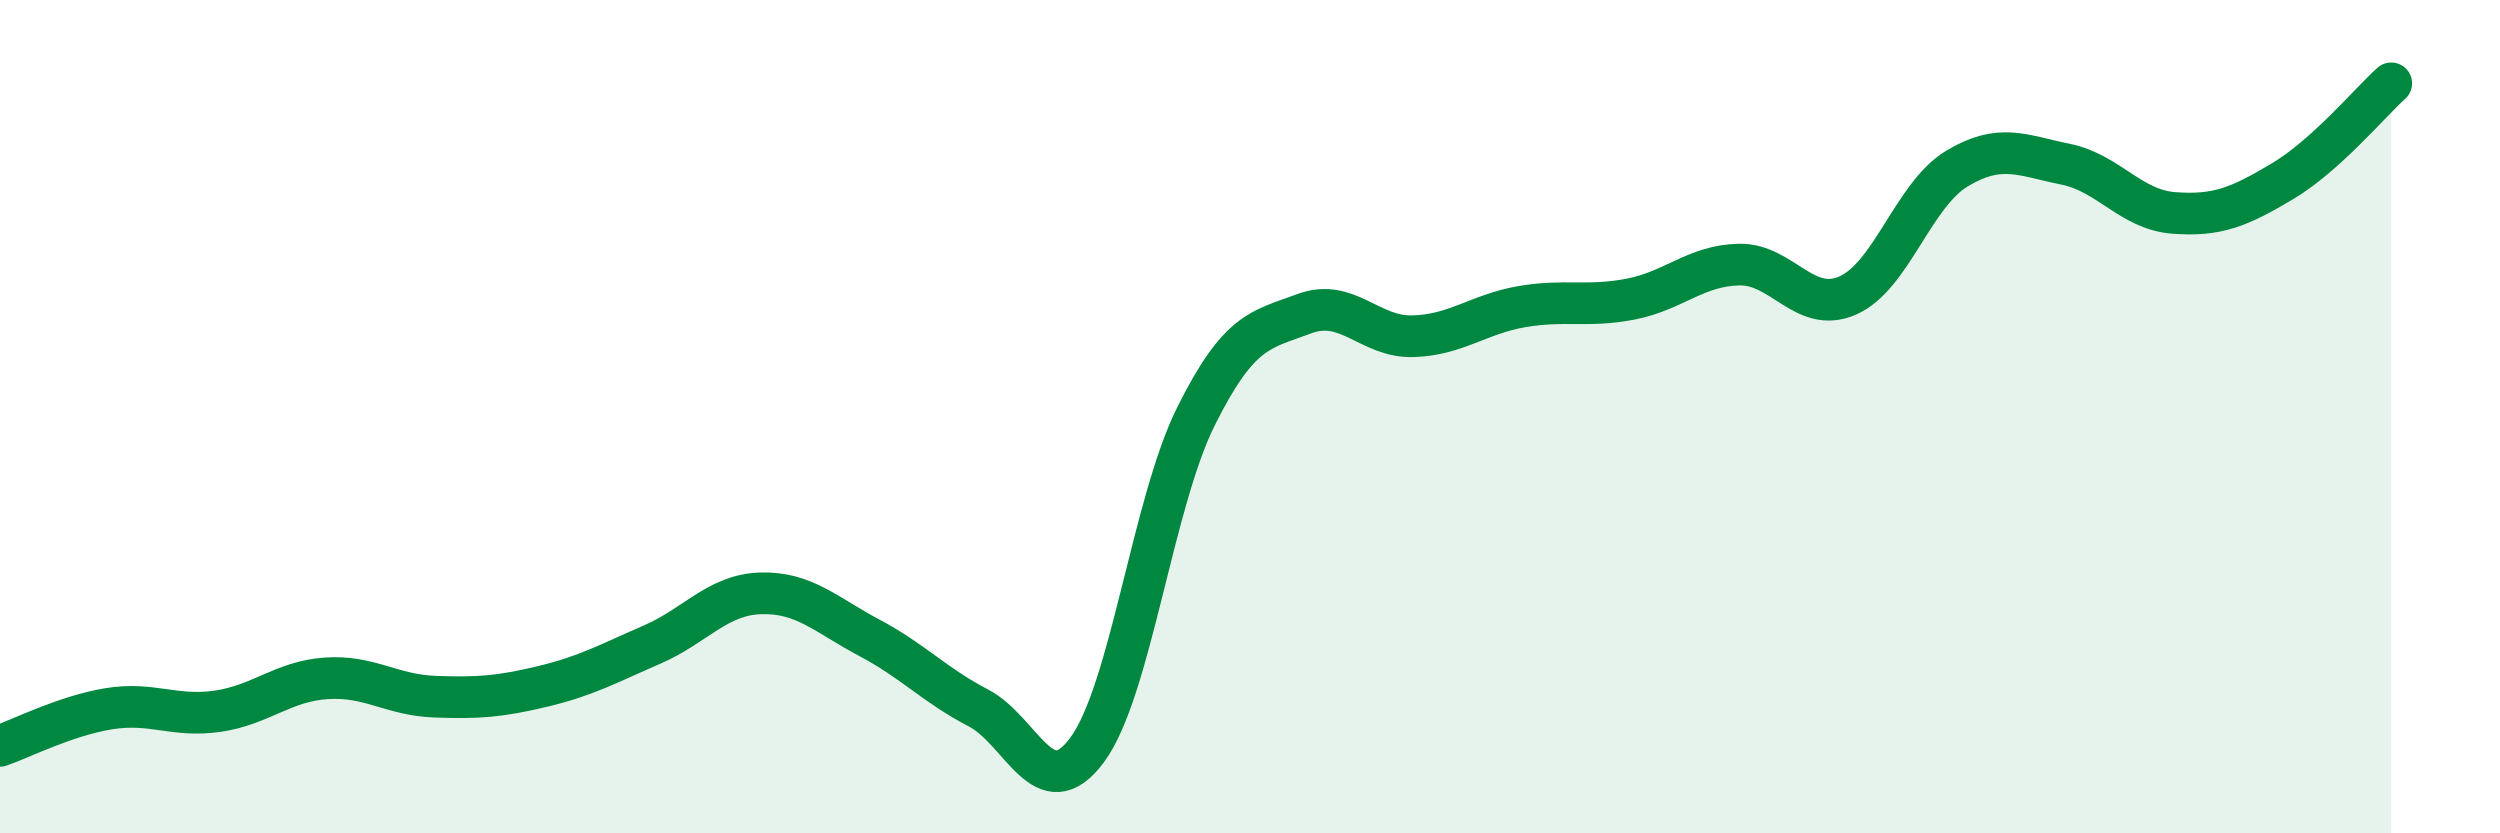
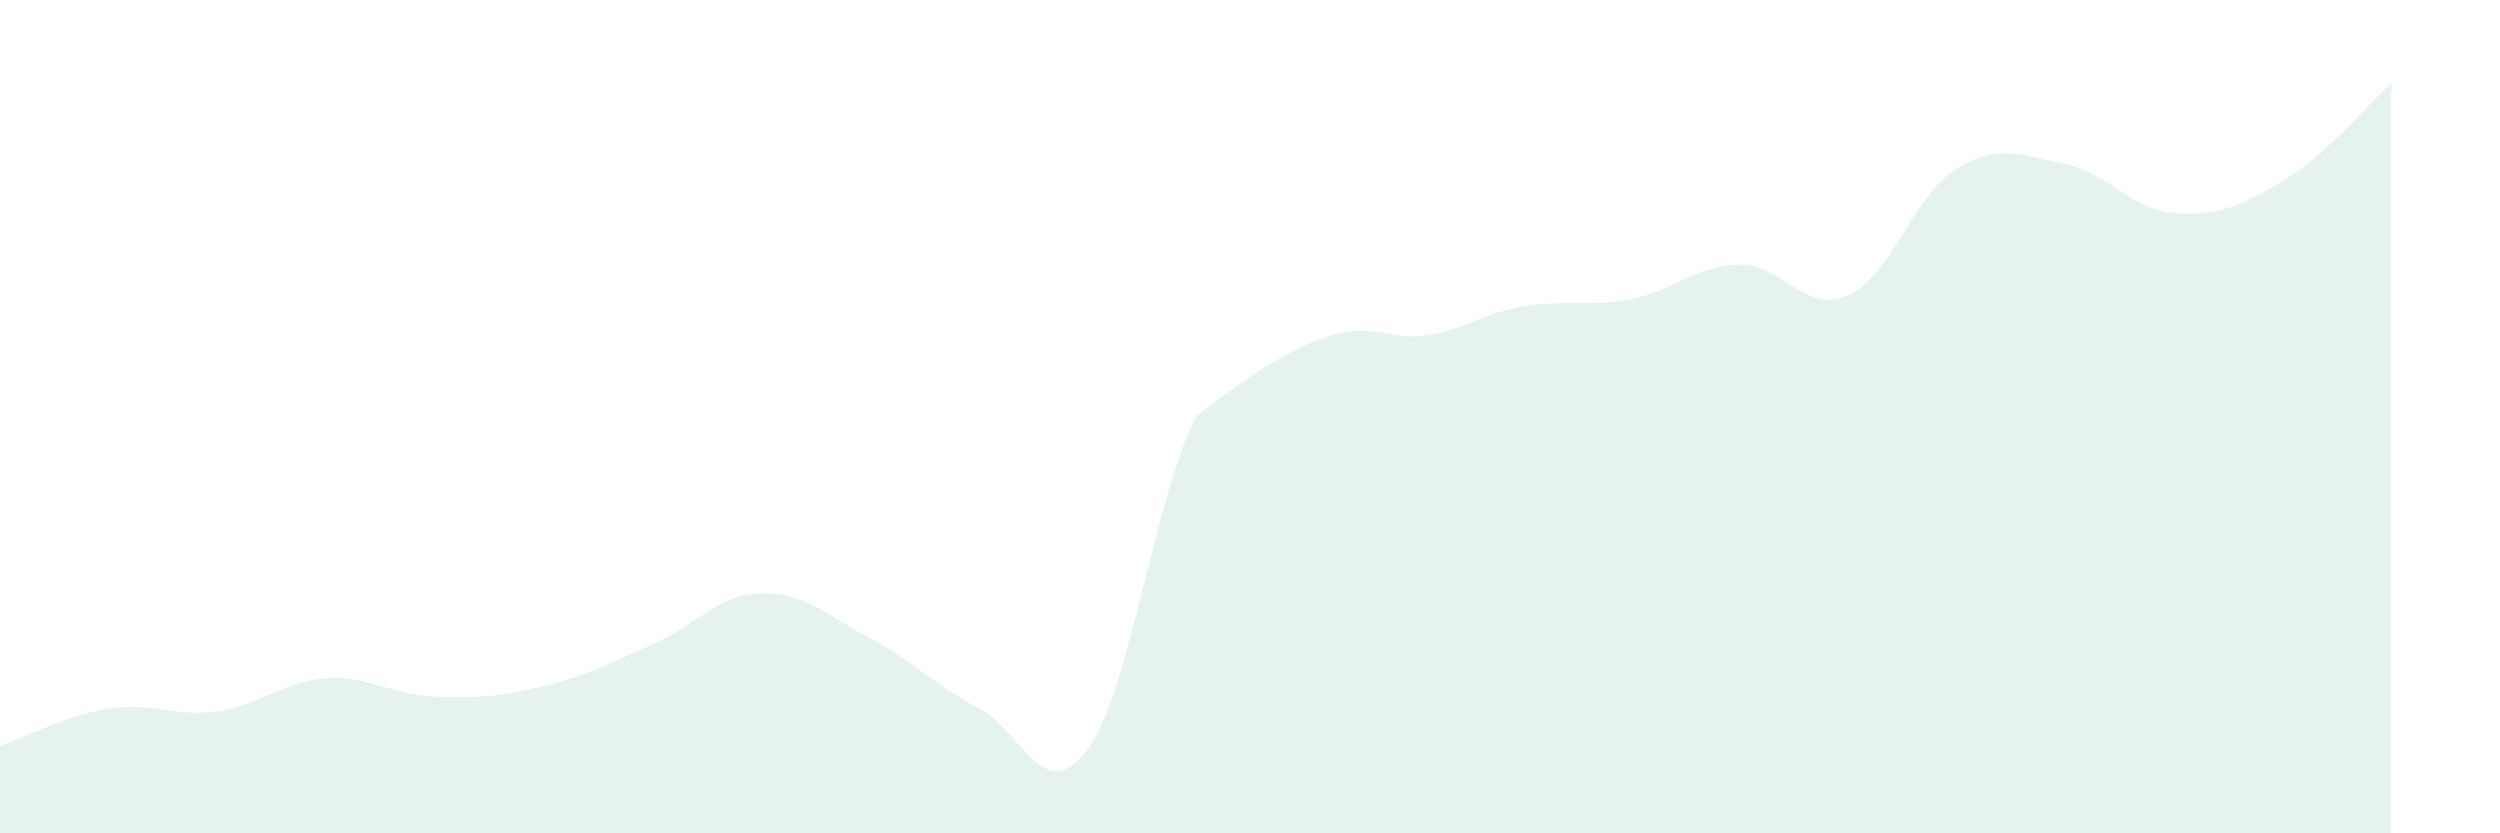
<svg xmlns="http://www.w3.org/2000/svg" width="60" height="20" viewBox="0 0 60 20">
-   <path d="M 0,17.9 C 0.52,17.72 1.57,17.18 2.61,17.01 C 3.65,16.84 4.18,17.22 5.22,17.07 C 6.26,16.92 6.79,16.35 7.83,16.28 C 8.87,16.21 9.39,16.68 10.43,16.72 C 11.47,16.76 12,16.72 13.04,16.47 C 14.08,16.22 14.61,15.92 15.65,15.47 C 16.69,15.02 17.22,14.27 18.26,14.24 C 19.3,14.21 19.83,14.76 20.87,15.31 C 21.91,15.86 22.44,16.45 23.48,16.99 C 24.52,17.53 25.05,19.4 26.09,18 C 27.13,16.6 27.66,12.09 28.7,10 C 29.74,7.91 30.26,7.92 31.3,7.53 C 32.34,7.14 32.87,8.1 33.91,8.07 C 34.95,8.04 35.48,7.54 36.52,7.36 C 37.56,7.18 38.09,7.38 39.13,7.18 C 40.17,6.98 40.7,6.37 41.74,6.35 C 42.78,6.33 43.31,7.55 44.35,7.09 C 45.39,6.63 45.92,4.68 46.96,4.05 C 48,3.42 48.53,3.73 49.57,3.94 C 50.61,4.15 51.13,5.03 52.17,5.11 C 53.21,5.19 53.74,4.97 54.78,4.35 C 55.82,3.73 56.87,2.47 57.39,2L57.39 20L0 20Z" fill="#008740" opacity="0.1" stroke-linecap="round" stroke-linejoin="round" />
-   <path d="M 0,17.9 C 0.52,17.72 1.57,17.18 2.61,17.01 C 3.65,16.84 4.18,17.22 5.22,17.07 C 6.26,16.92 6.79,16.35 7.83,16.28 C 8.87,16.21 9.39,16.68 10.43,16.72 C 11.47,16.76 12,16.72 13.04,16.47 C 14.08,16.22 14.61,15.92 15.65,15.47 C 16.69,15.02 17.22,14.27 18.26,14.24 C 19.3,14.21 19.83,14.76 20.87,15.31 C 21.91,15.86 22.44,16.45 23.48,16.99 C 24.52,17.53 25.05,19.4 26.09,18 C 27.13,16.6 27.66,12.09 28.7,10 C 29.74,7.91 30.26,7.92 31.3,7.53 C 32.34,7.14 32.87,8.1 33.91,8.07 C 34.95,8.04 35.48,7.54 36.52,7.36 C 37.56,7.18 38.09,7.38 39.13,7.18 C 40.17,6.98 40.7,6.37 41.74,6.35 C 42.78,6.33 43.31,7.55 44.35,7.09 C 45.39,6.63 45.92,4.68 46.96,4.05 C 48,3.42 48.53,3.73 49.57,3.94 C 50.61,4.15 51.13,5.03 52.17,5.11 C 53.21,5.19 53.74,4.97 54.78,4.35 C 55.82,3.73 56.87,2.47 57.39,2" stroke="#008740" stroke-width="1" fill="none" stroke-linecap="round" stroke-linejoin="round" />
+   <path d="M 0,17.9 C 0.52,17.72 1.57,17.18 2.61,17.01 C 3.65,16.84 4.18,17.22 5.22,17.07 C 6.26,16.92 6.79,16.35 7.83,16.28 C 8.87,16.21 9.39,16.68 10.43,16.72 C 11.47,16.76 12,16.72 13.04,16.47 C 14.08,16.22 14.61,15.92 15.65,15.47 C 16.69,15.02 17.22,14.27 18.26,14.24 C 19.3,14.21 19.83,14.76 20.87,15.31 C 21.91,15.86 22.44,16.45 23.48,16.99 C 24.52,17.53 25.05,19.4 26.09,18 C 27.13,16.6 27.66,12.09 28.7,10 C 32.34,7.14 32.87,8.1 33.91,8.07 C 34.95,8.04 35.48,7.54 36.52,7.36 C 37.56,7.18 38.09,7.38 39.13,7.18 C 40.17,6.98 40.7,6.37 41.74,6.35 C 42.78,6.33 43.31,7.55 44.35,7.09 C 45.39,6.63 45.92,4.68 46.96,4.05 C 48,3.42 48.53,3.73 49.57,3.94 C 50.61,4.15 51.13,5.03 52.17,5.11 C 53.21,5.19 53.74,4.97 54.78,4.35 C 55.82,3.73 56.87,2.47 57.39,2L57.39 20L0 20Z" fill="#008740" opacity="0.1" stroke-linecap="round" stroke-linejoin="round" />
</svg>